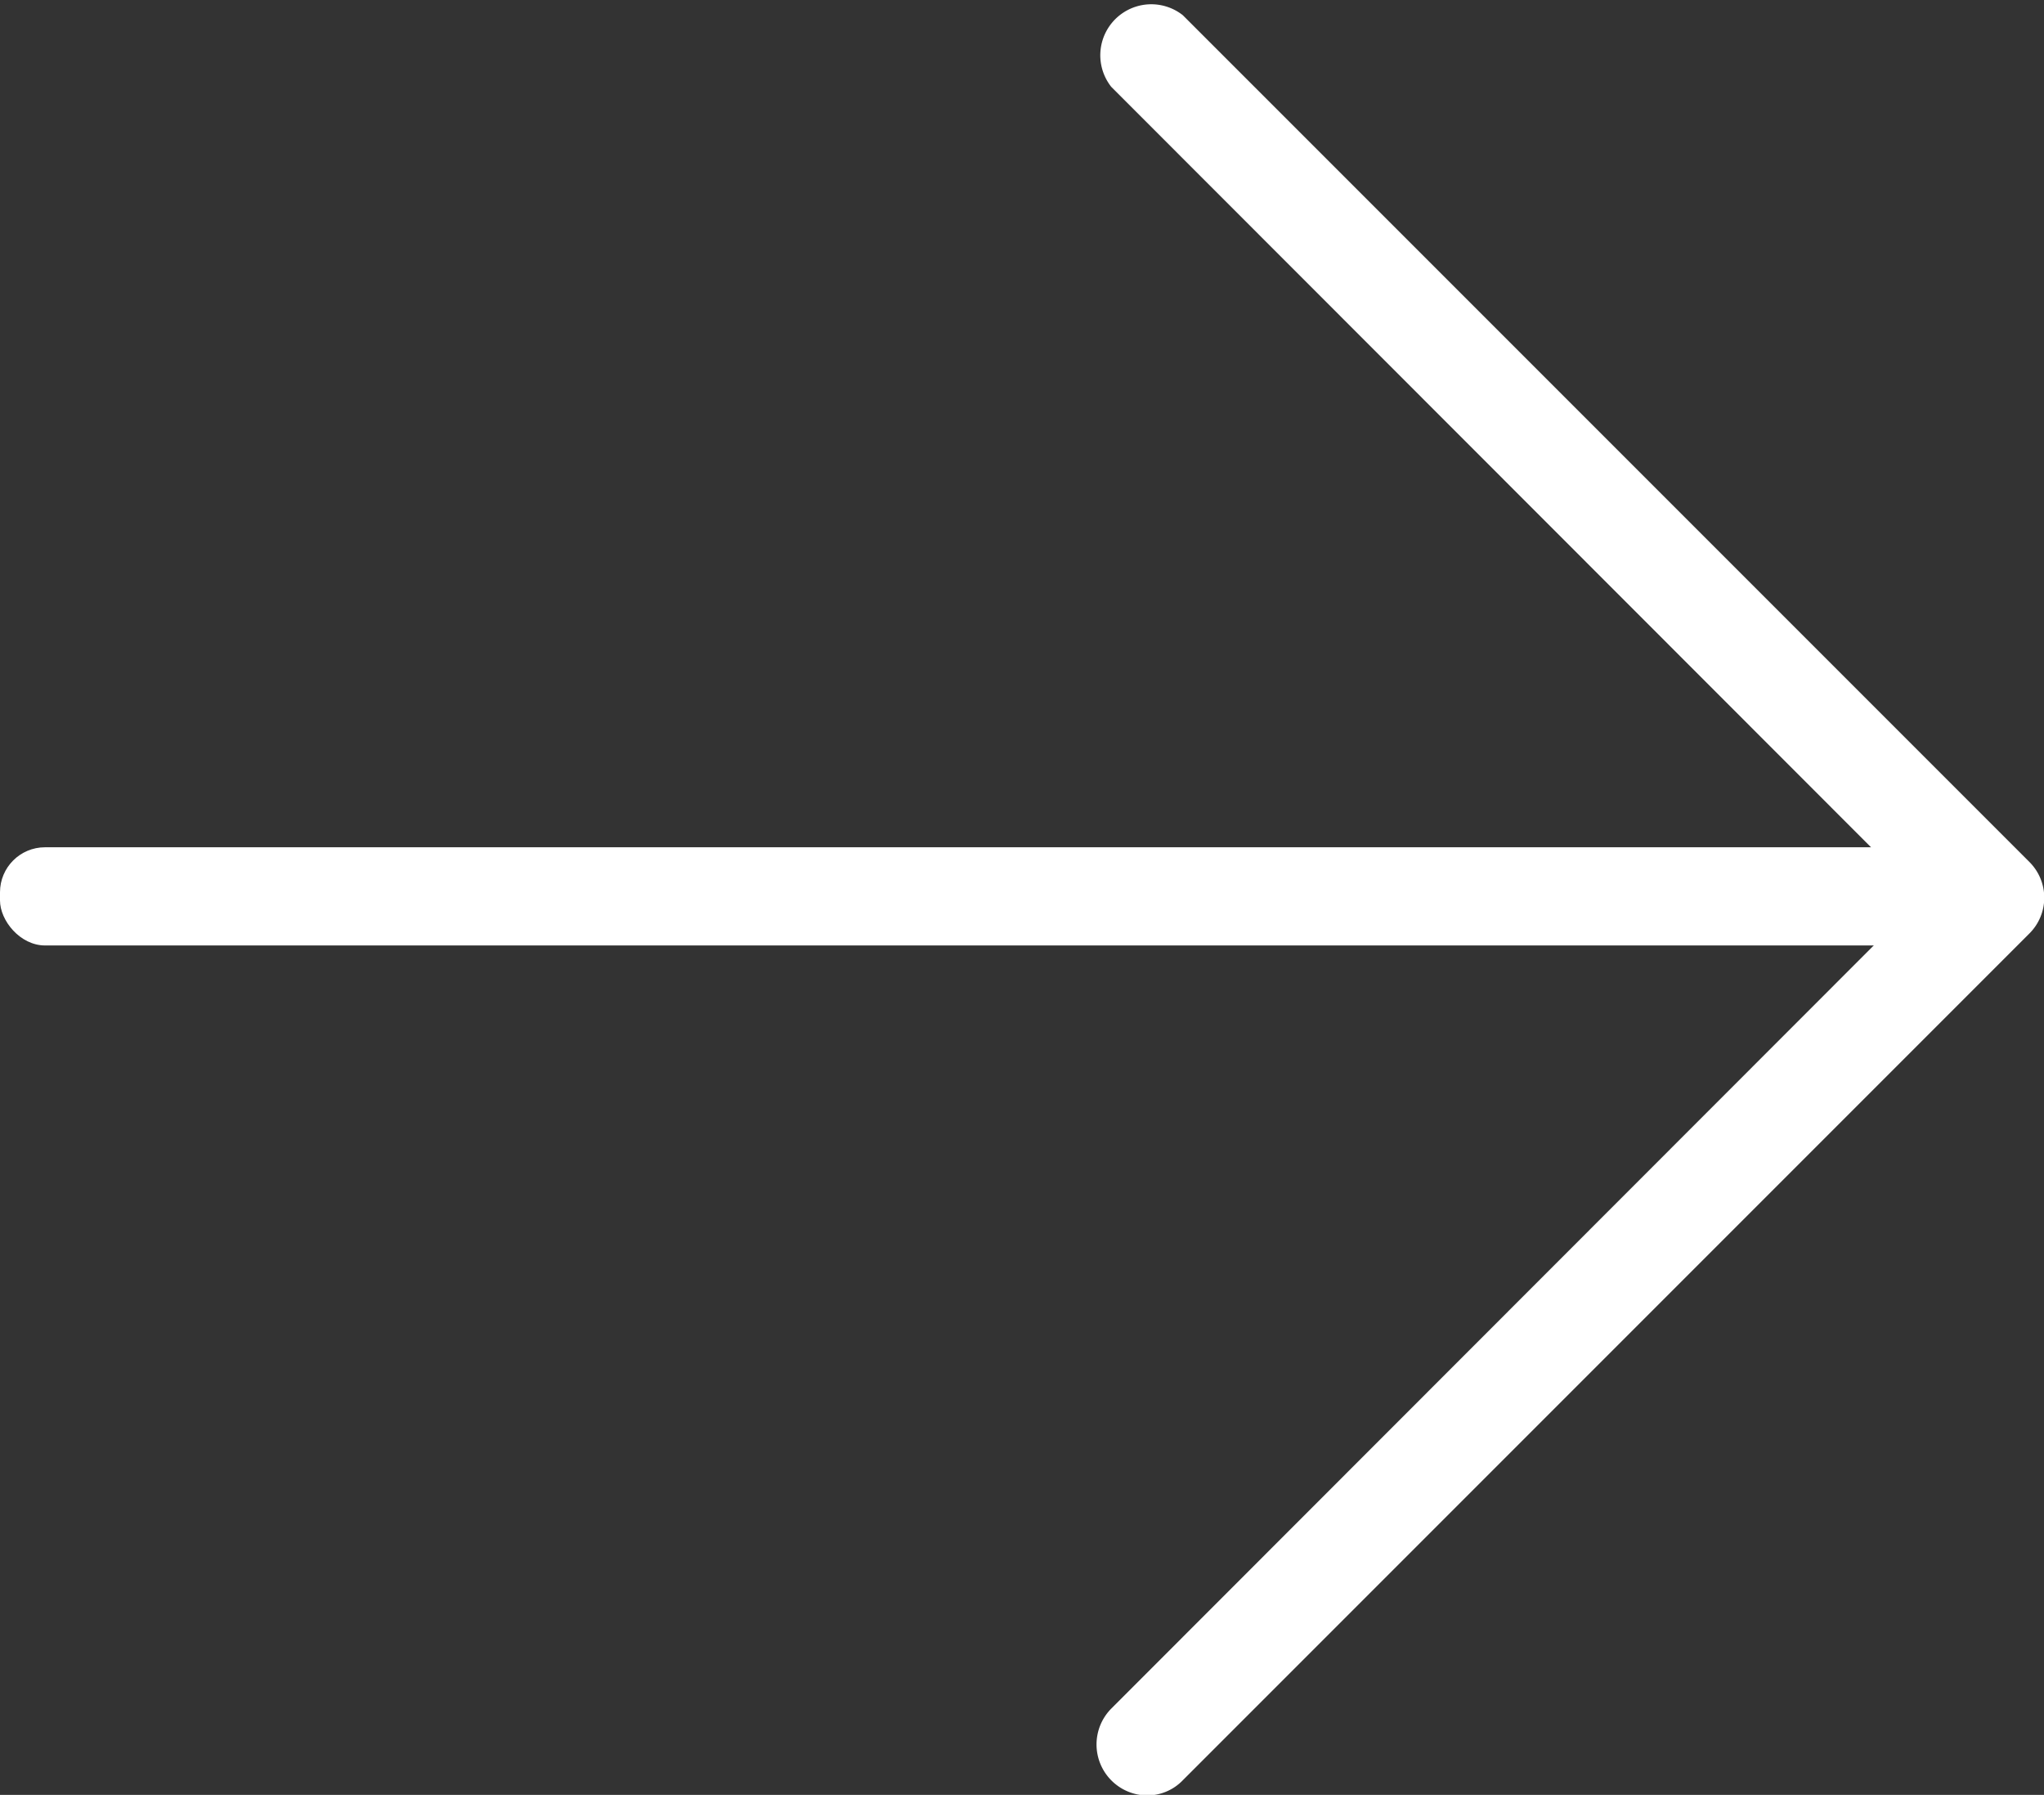
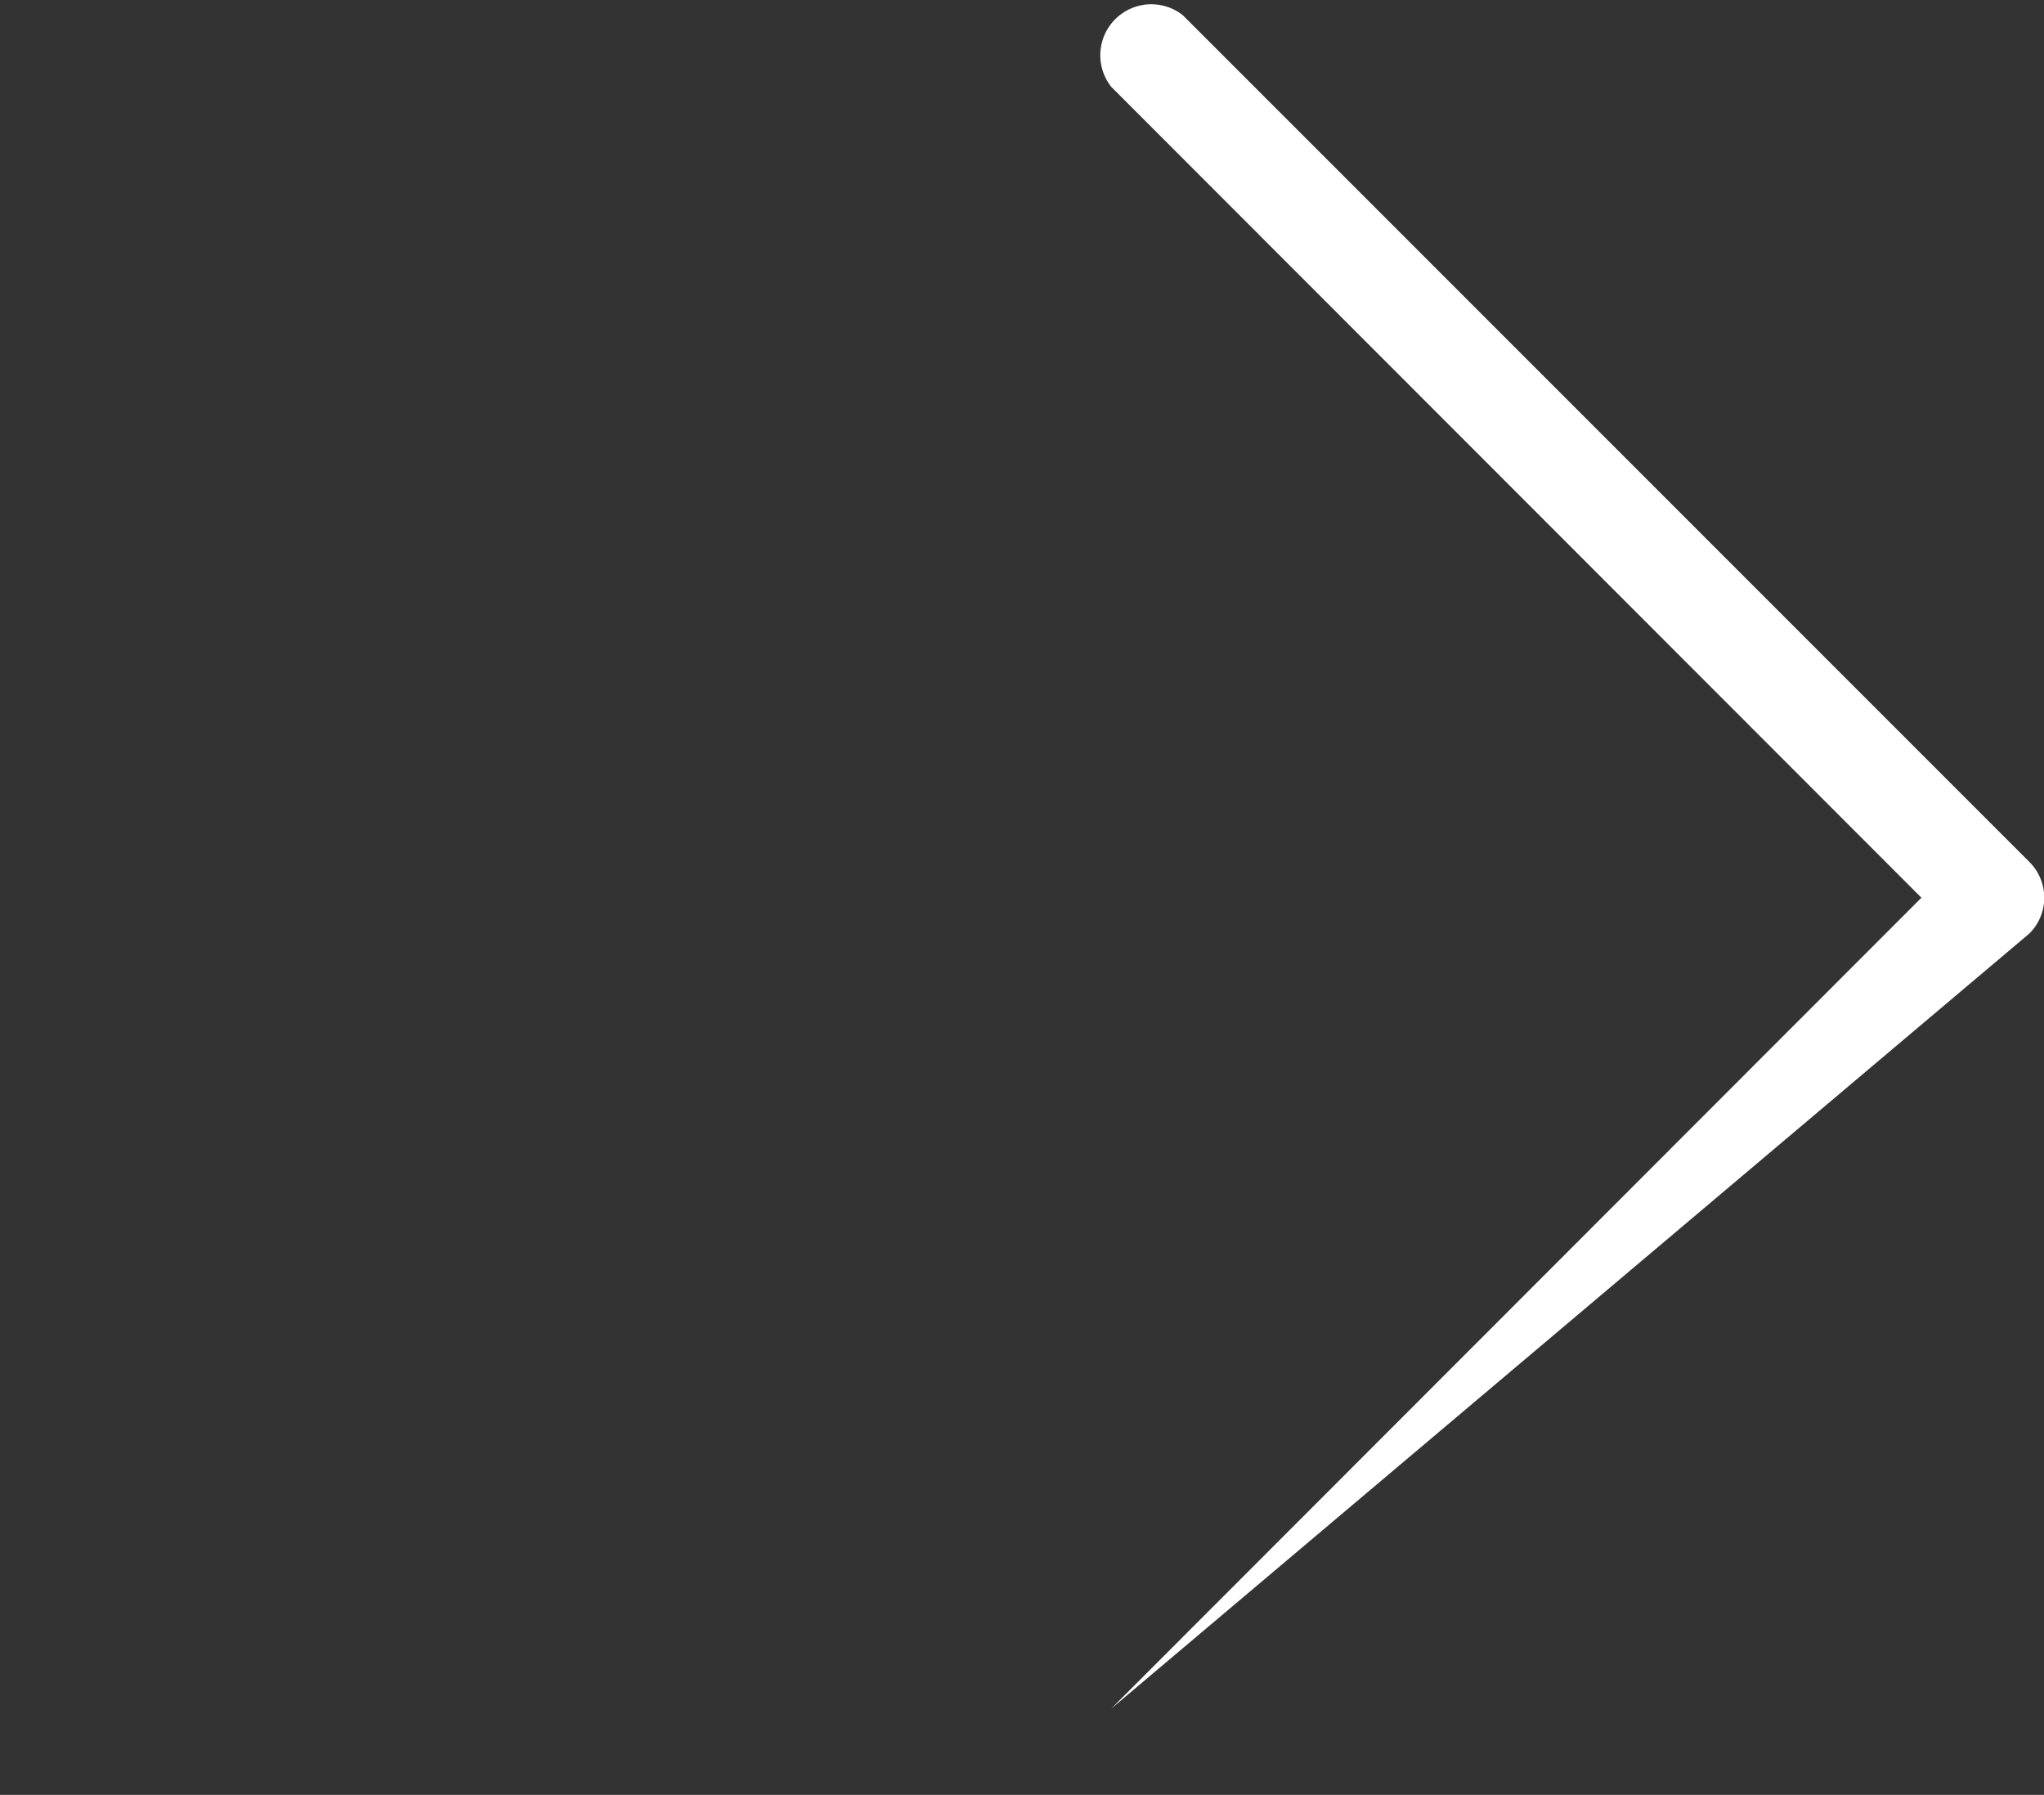
<svg xmlns="http://www.w3.org/2000/svg" id="Camada_1" data-name="Camada 1" viewBox="0 0 37.69 33.09">
  <rect x="0" y="0" width="37.69" height="33.09" fill="#333333" stroke="none" />
  <defs>
    <style>.cls-1{fill:#fff;}</style>
  </defs>
  <title>arrowNewsletter</title>
-   <path class="cls-1" d="M37.71,16.85,22.1,1.24a.94.94,0,0,0-1.32,1.32L35.72,17.51,20.78,32.46a.94.94,0,0,0,.66,1.6.91.91,0,0,0,.66-.28L37.71,18.17a.93.93,0,0,0,0-1.32Zm0,0" transform="translate(-0.29 -0.96)" />
-   <rect class="cls-1" y="15.62" width="36.46" height="1.81" rx="0.83" ry="0.83" />
+   <path class="cls-1" d="M37.71,16.85,22.1,1.24a.94.94,0,0,0-1.32,1.32L35.72,17.51,20.78,32.46L37.71,18.17a.93.93,0,0,0,0-1.32Zm0,0" transform="translate(-0.29 -0.96)" />
</svg>